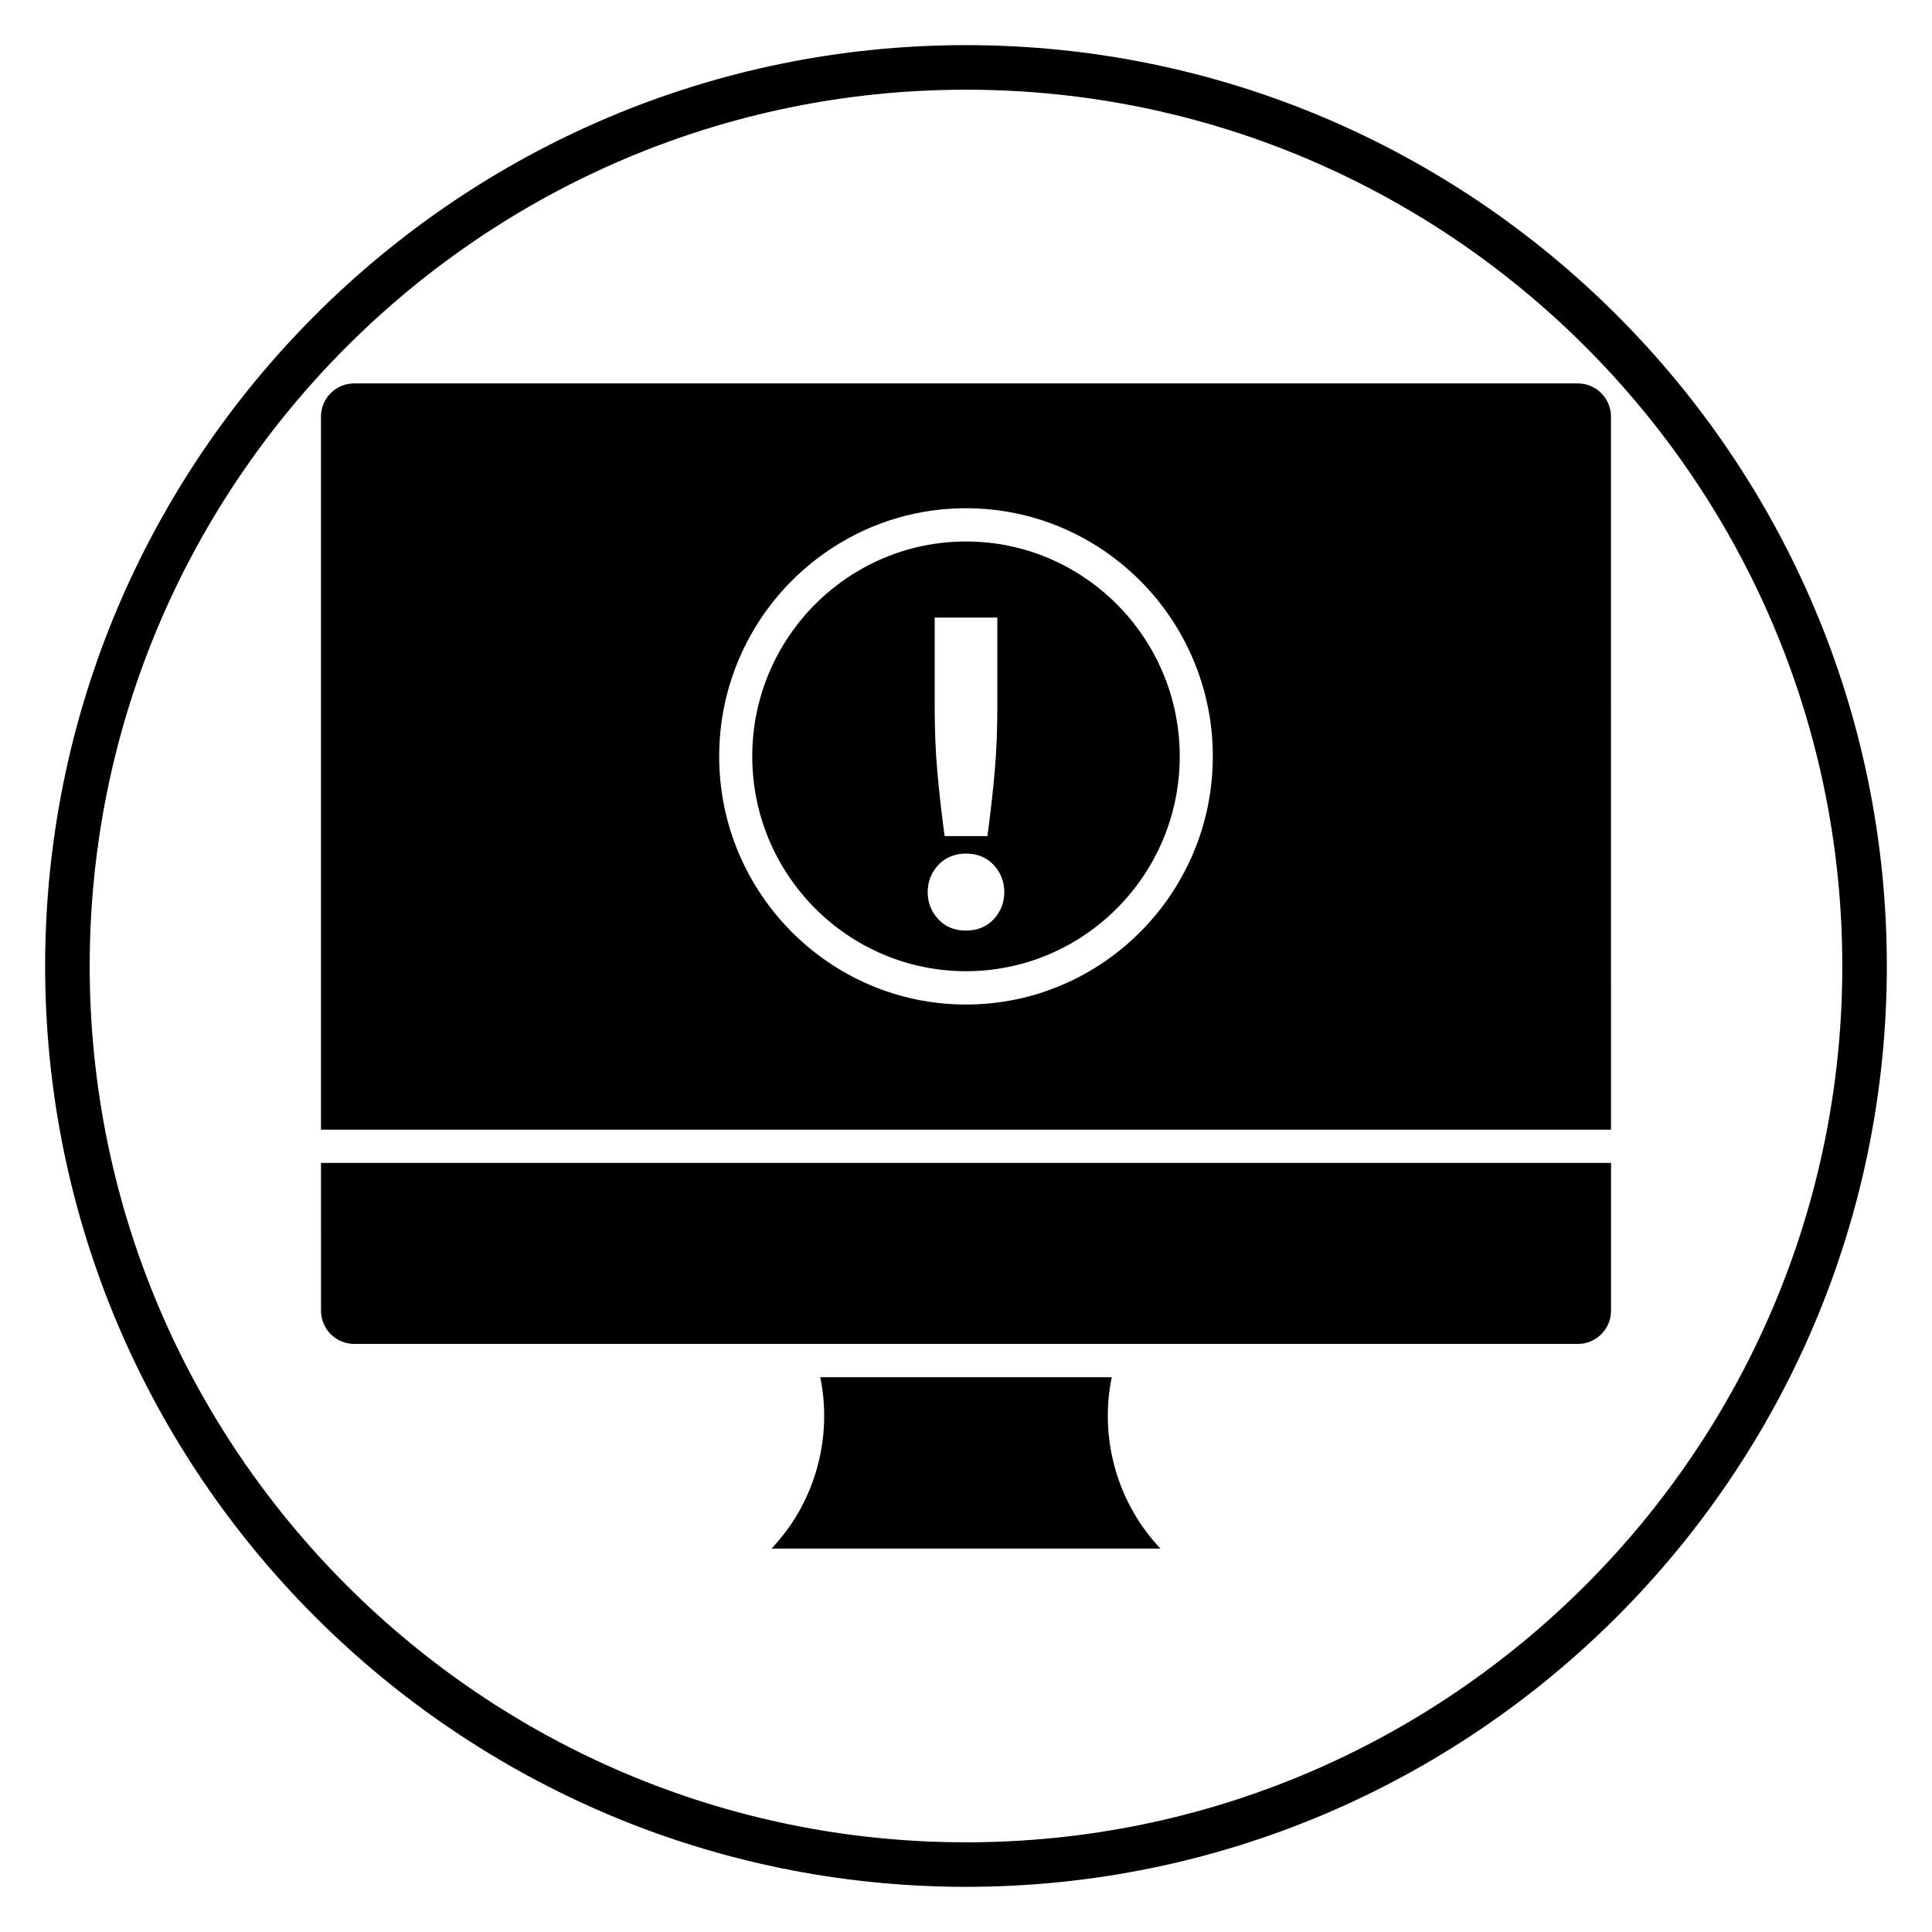
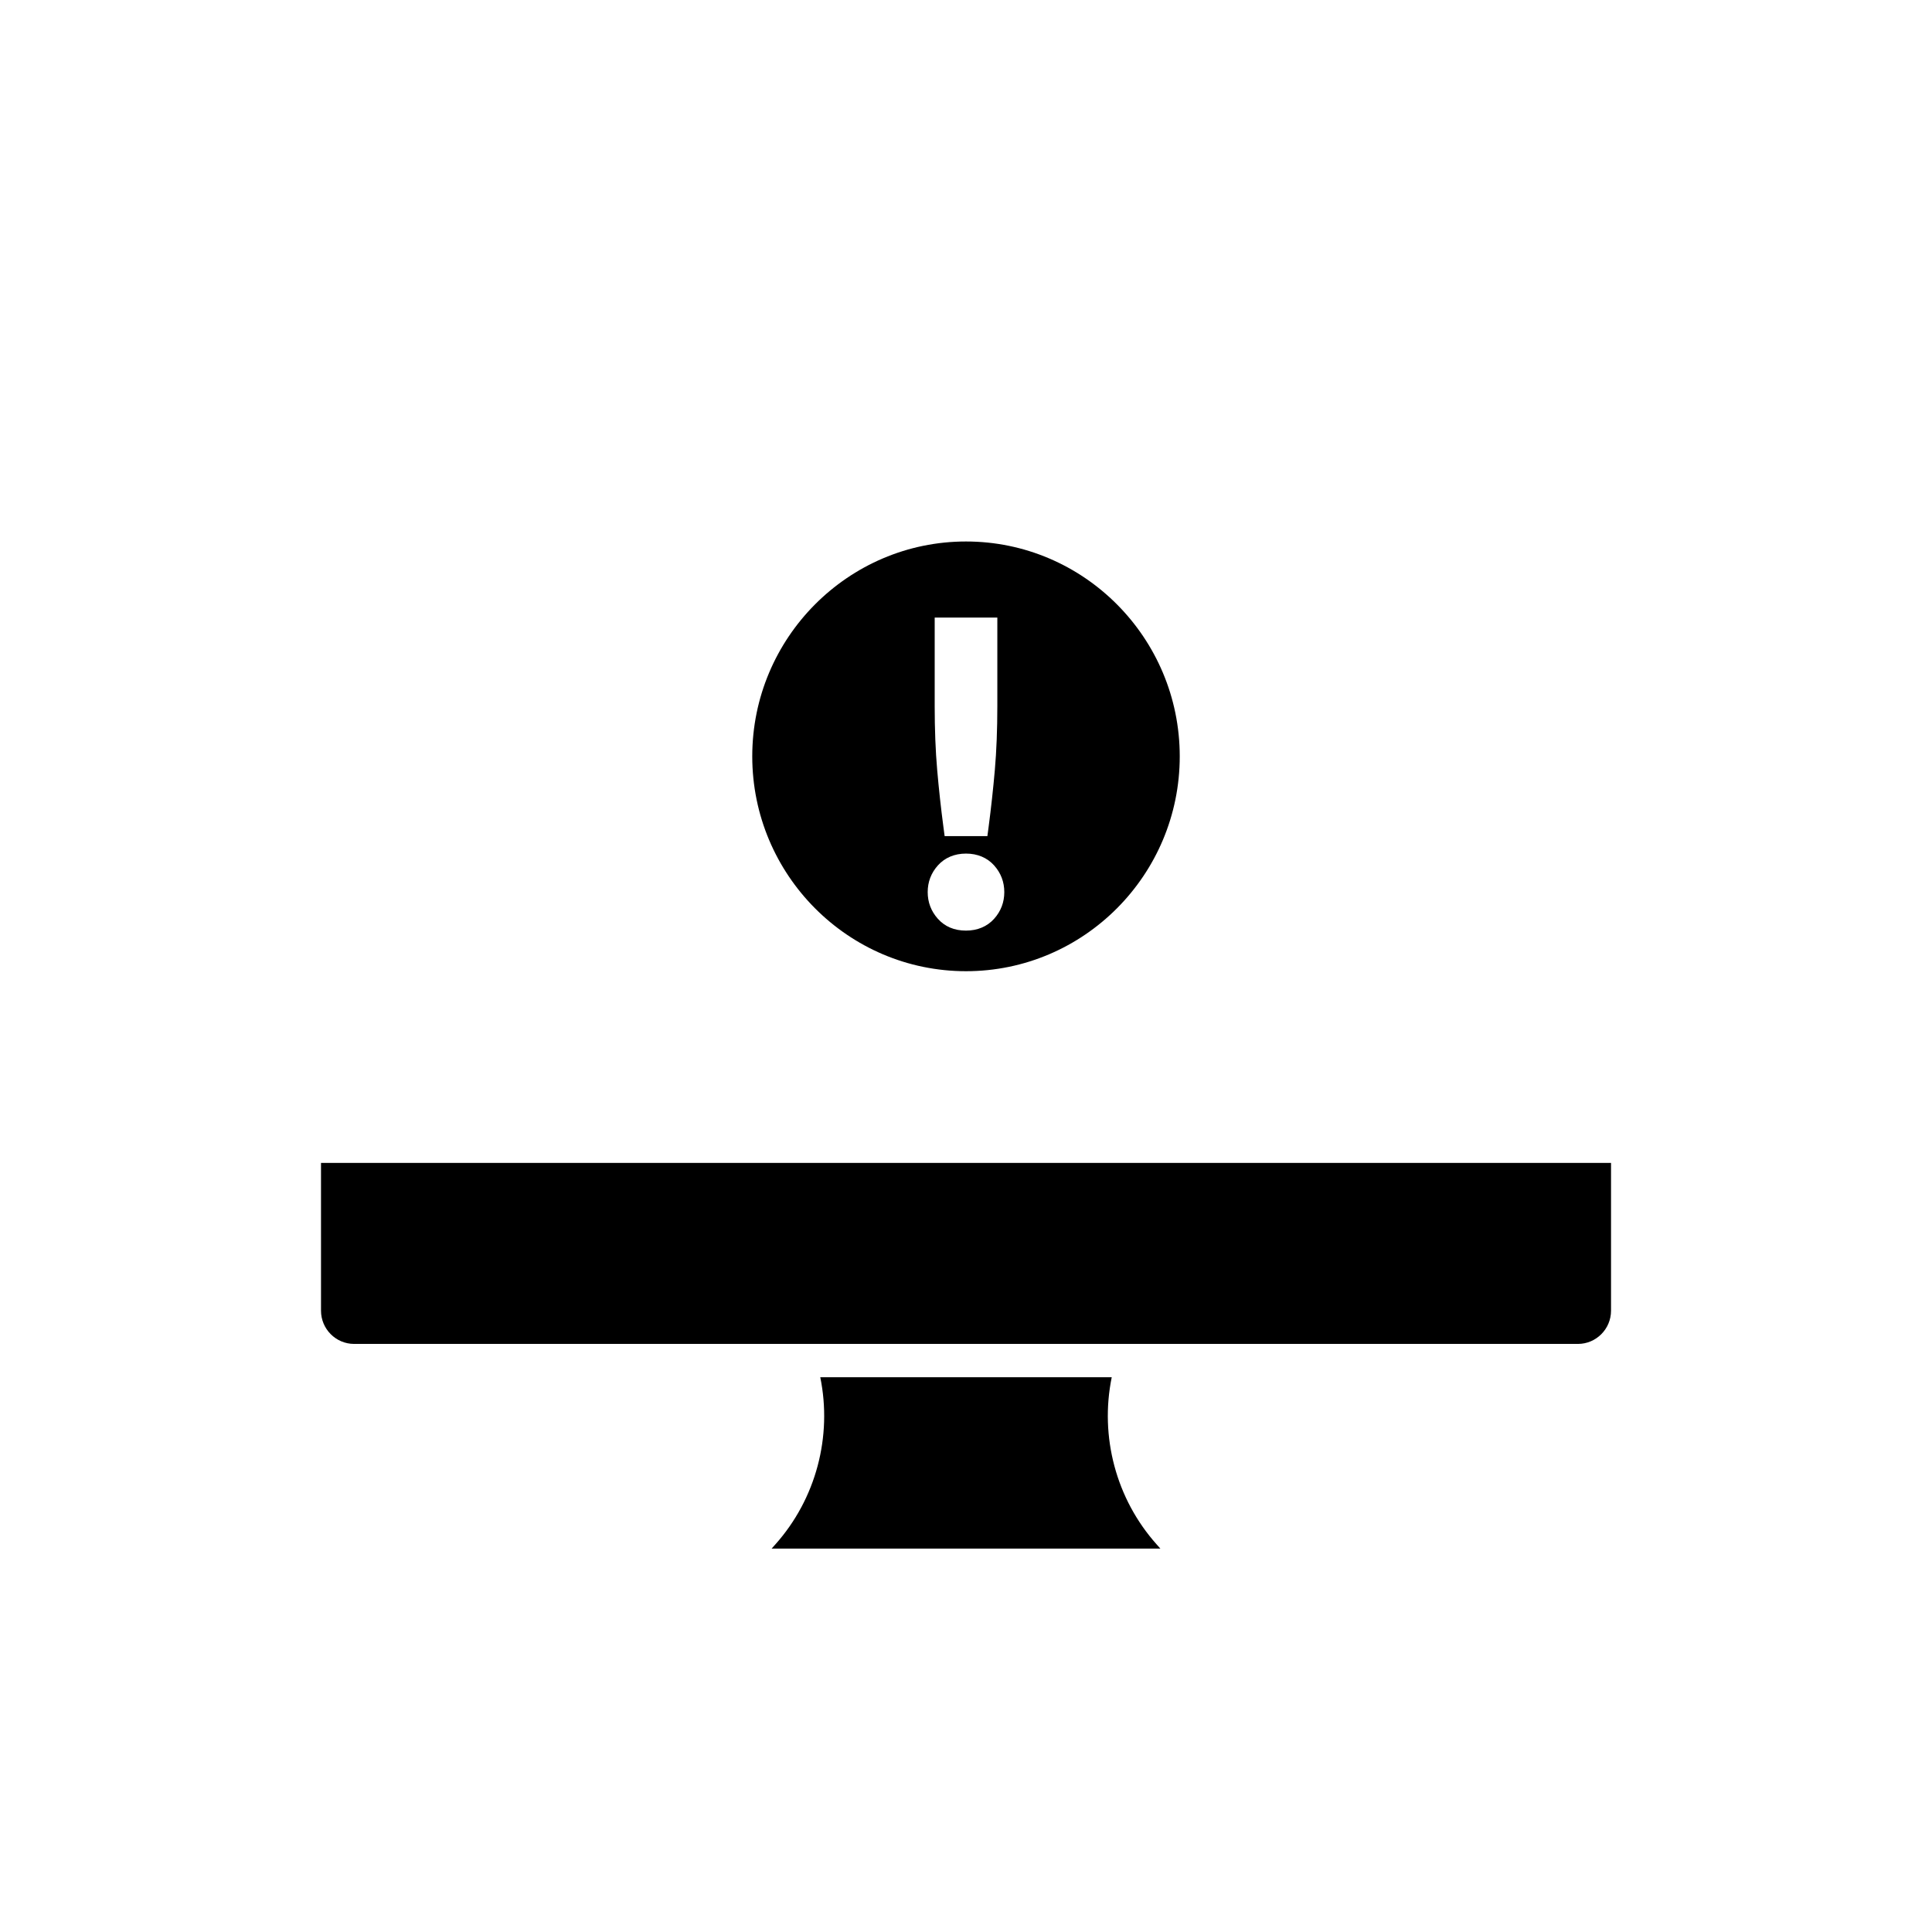
<svg xmlns="http://www.w3.org/2000/svg" fill="#000000" width="800px" height="800px" version="1.1" viewBox="144 144 512 512">
  <g>
-     <path d="m400 644.03c-134.56 0-244.04-109.47-244.04-244.03 0-134.56 109.47-244.04 244.04-244.04 134.56 0 244.03 109.47 244.03 244.03 0 134.56-109.47 244.04-244.03 244.04zm0-476.26c-128.05 0-232.23 104.18-232.23 232.23s104.18 232.23 232.23 232.23 232.23-104.18 232.23-232.23c-0.004-128.05-104.18-232.23-232.23-232.23z" />
    <path d="m229.07 491.34c0 4.856 3.934 8.812 8.77 8.812h324.33c4.832 0 8.77-3.953 8.77-8.812v-39.156l-341.87 0.004z" />
    <path d="m400 287.5c-31.23 0-56.645 25.543-56.645 56.941 0 31.398 25.41 56.938 56.645 56.938 31.23 0 56.645-25.539 56.645-56.938-0.004-31.398-25.414-56.941-56.645-56.941zm-8.301 20.168h16.605v23.434c0 6.18-0.223 11.875-0.66 16.926-0.438 5.023-0.992 10.09-1.645 15.055l-0.332 2.504h-11.328l-0.332-2.504c-0.656-4.973-1.211-10.035-1.645-15.055-0.441-5.055-0.66-10.75-0.66-16.926v-23.434zm15.758 79.816c-1.84 2.055-4.418 3.137-7.461 3.137-3.086 0-5.594-1.055-7.457-3.137-1.785-1.996-2.691-4.371-2.691-7.066 0-2.691 0.906-5.07 2.691-7.066 1.84-2.055 4.418-3.144 7.457-3.144 3.043 0 5.625 1.086 7.461 3.144 1.785 1.996 2.691 4.371 2.691 7.066 0 2.691-0.902 5.07-2.691 7.066z" />
    <path d="m361.38 508.98c3.215 15.695-1.117 32.219-11.906 44.309l-0.984 1.102h103.02l-0.984-1.102c-10.789-12.086-15.117-28.613-11.906-44.309z" />
-     <path d="m562.17 245.61h-324.34c-4.832 0-8.77 3.953-8.77 8.812v188.95h341.87l-0.004-188.95c0-4.859-3.93-8.812-8.762-8.812zm-162.17 164.6c-36.066 0-65.41-29.5-65.41-65.762 0-36.262 29.344-65.762 65.41-65.762s65.41 29.5 65.41 65.762c-0.004 36.262-29.348 65.762-65.41 65.762z" />
  </g>
</svg>